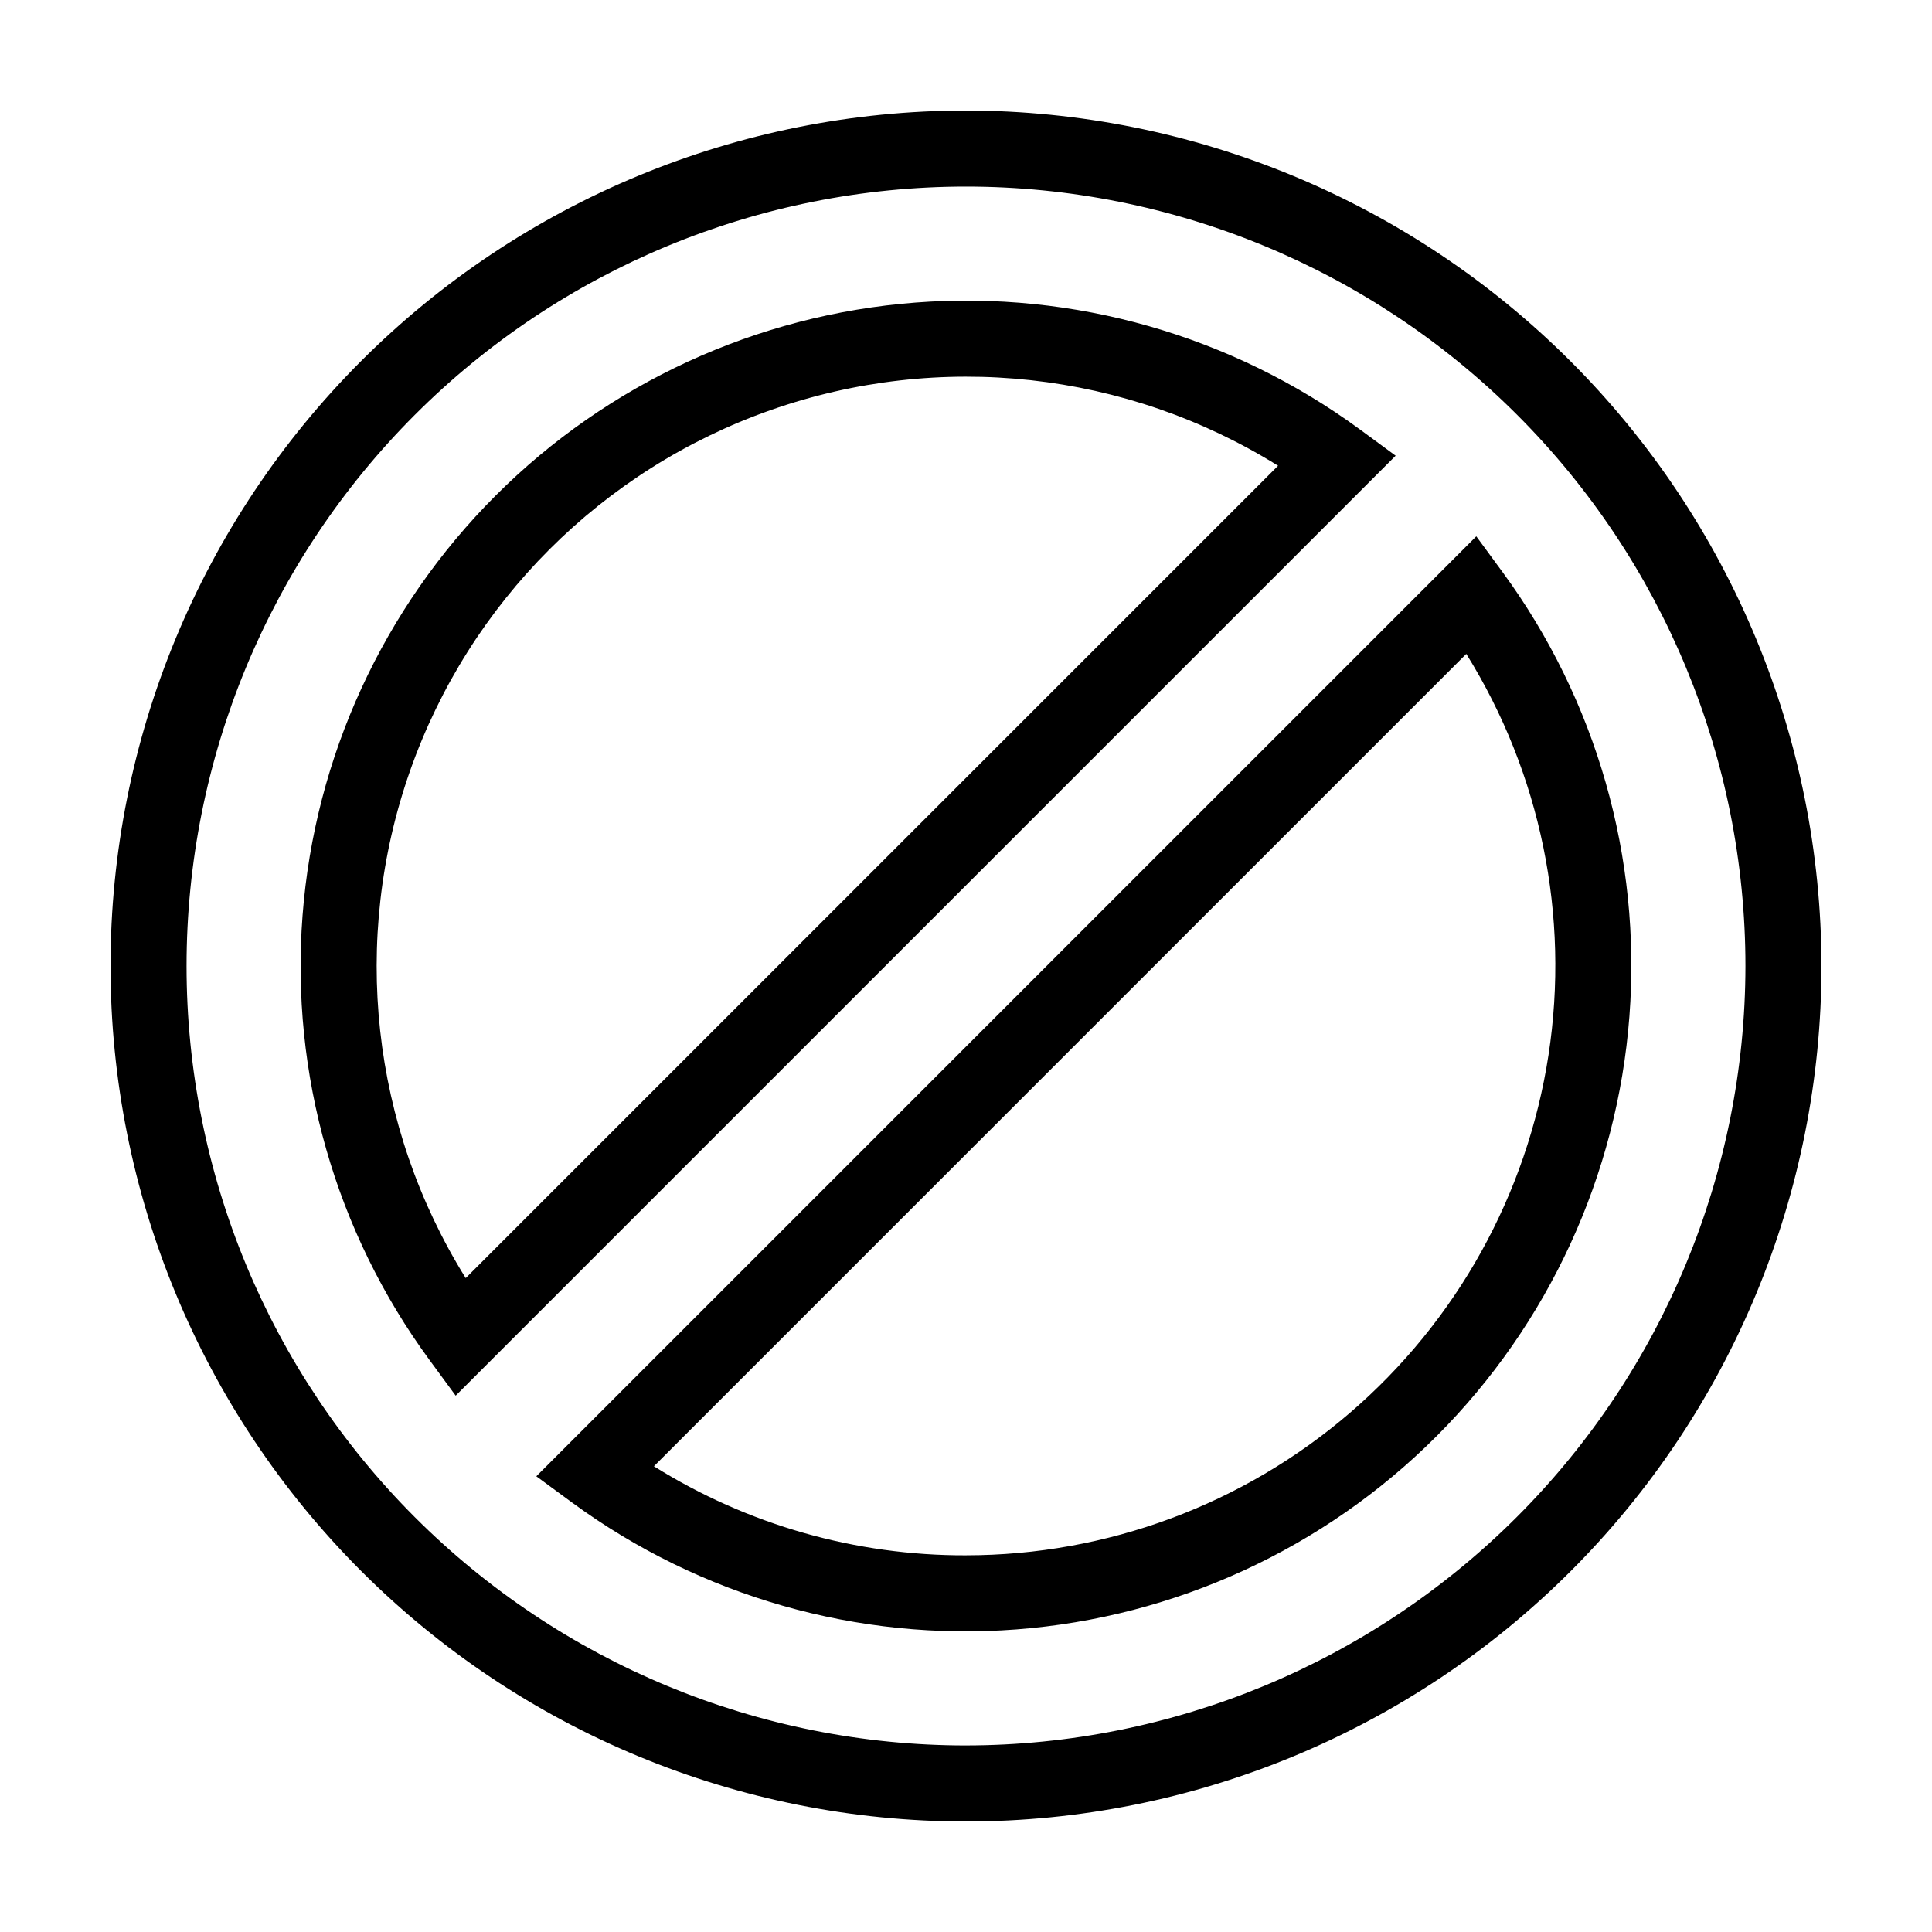
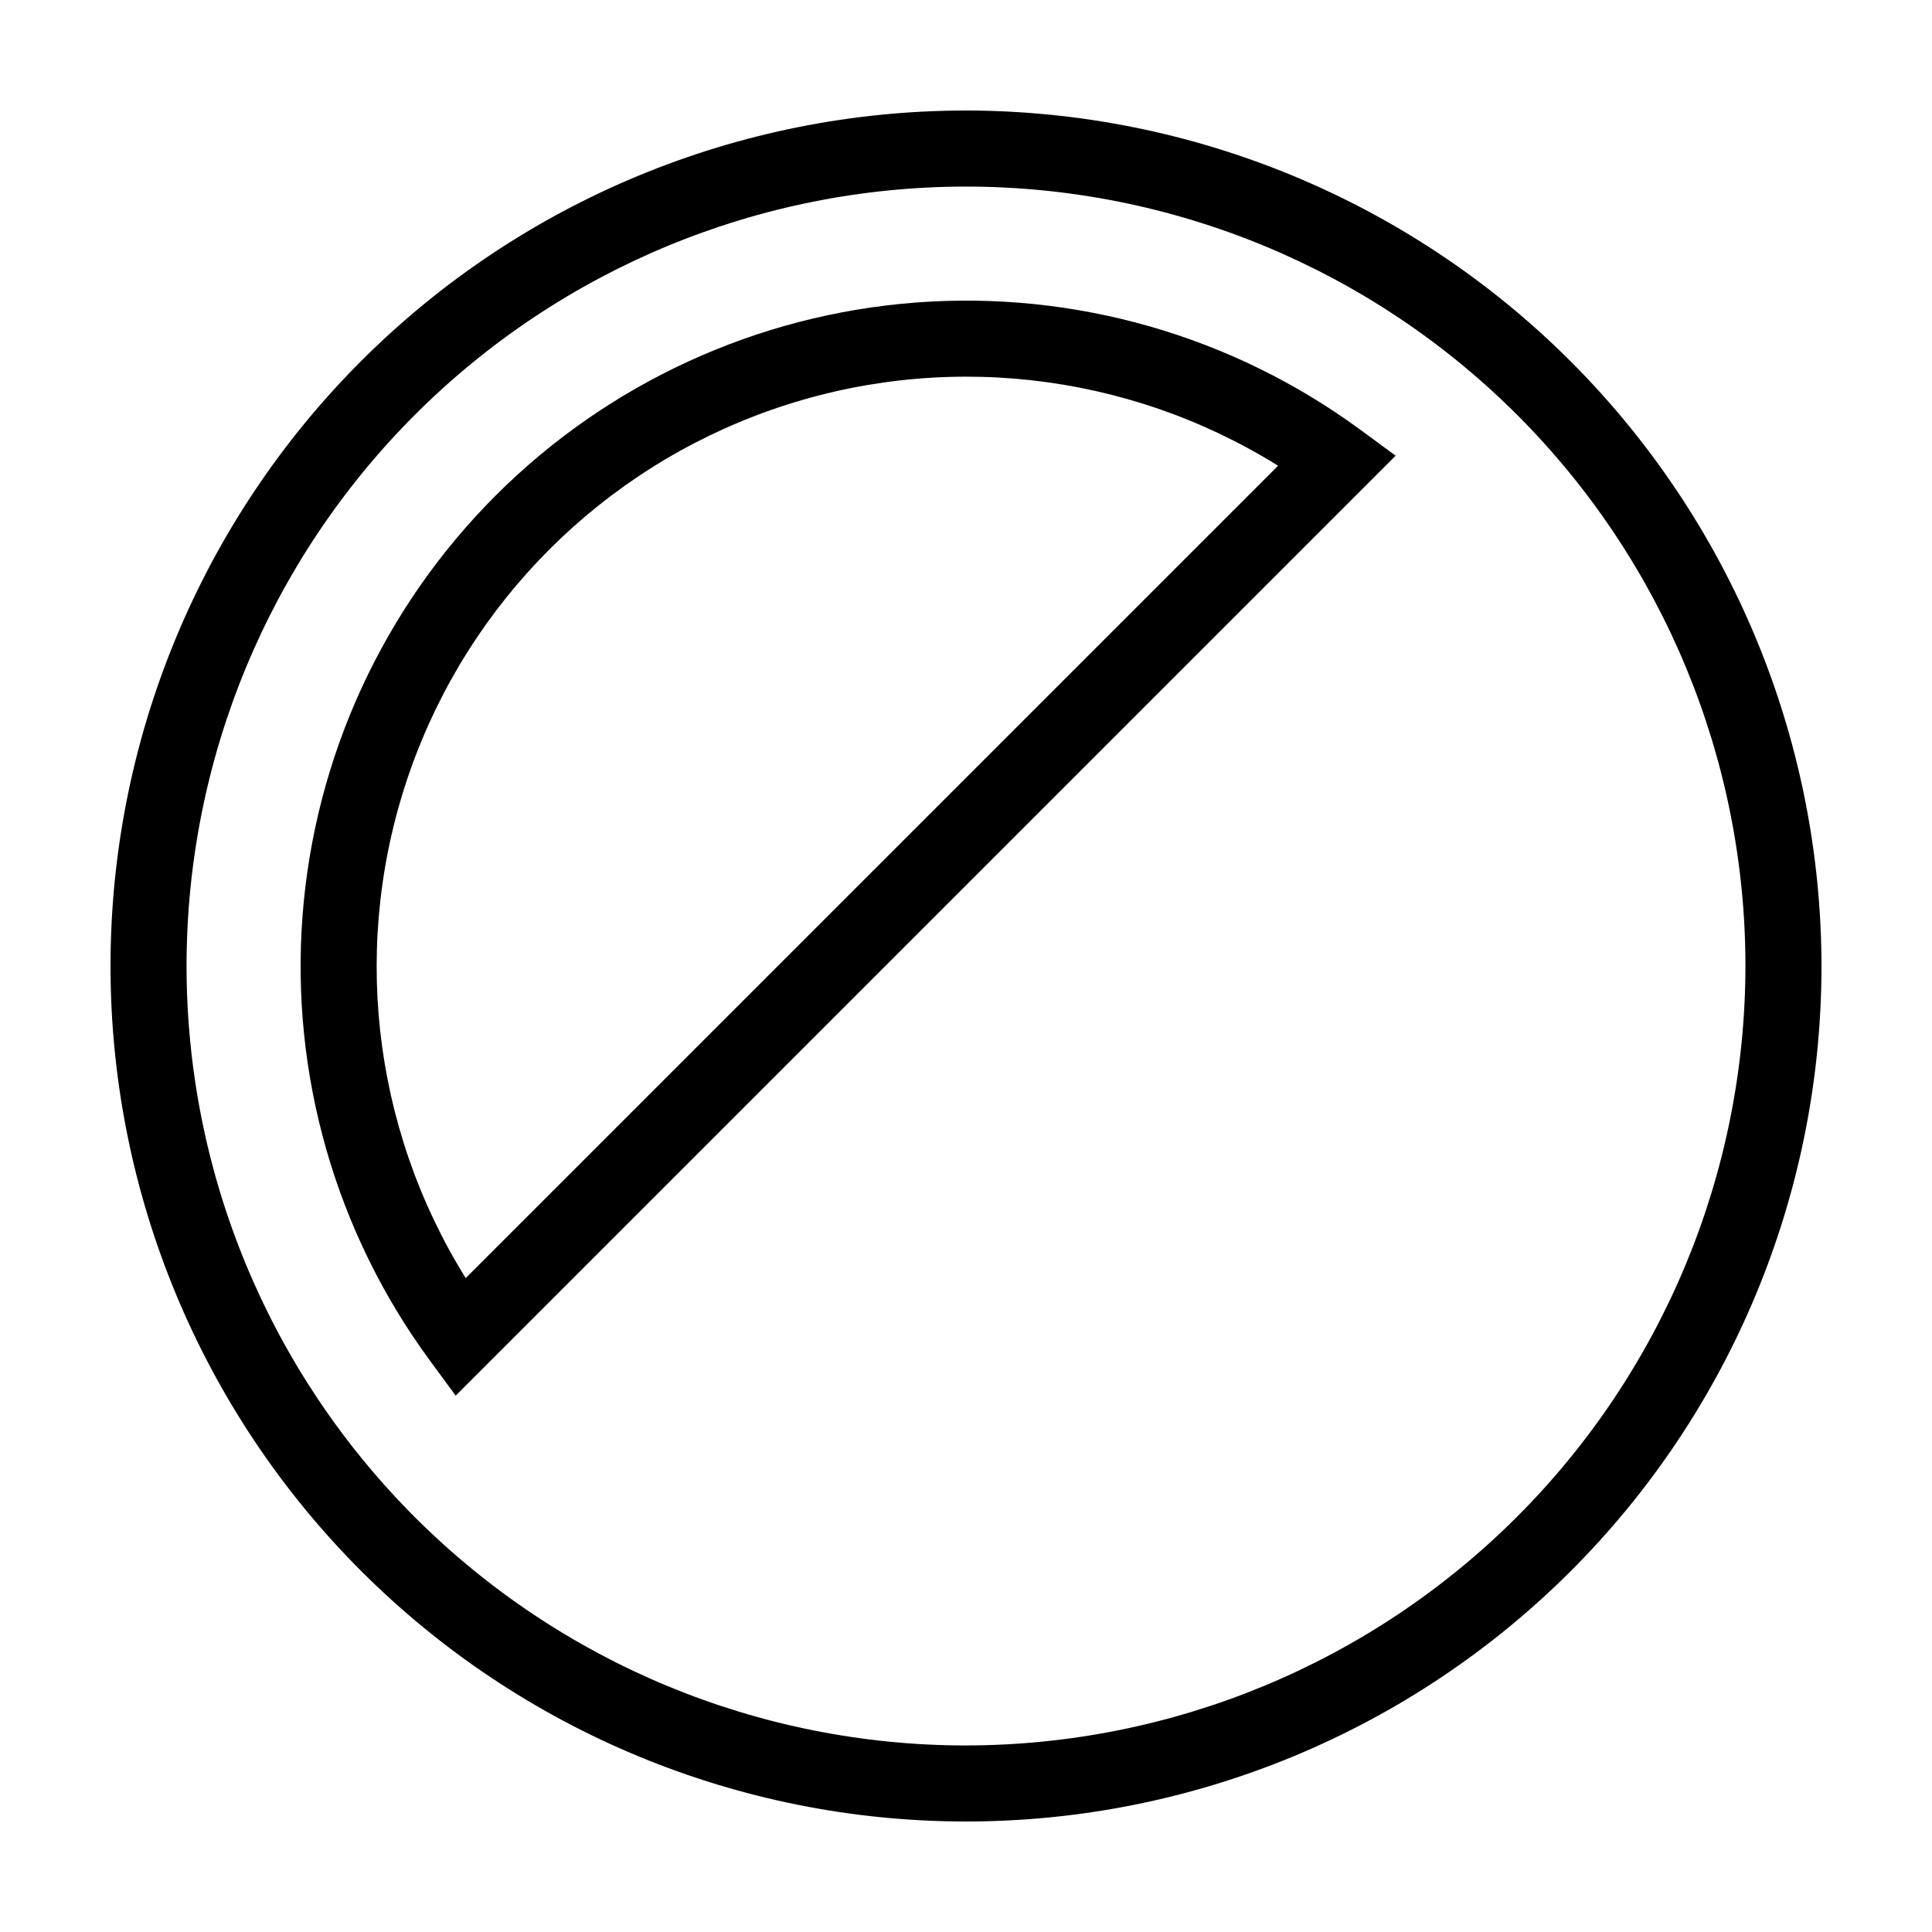
<svg xmlns="http://www.w3.org/2000/svg" fill="#000000" width="800px" height="800px" version="1.1" viewBox="144 144 512 512">
  <g>
    <path d="m400 173.29c-60.129 0-117.8 23.887-160.31 66.402s-66.402 100.18-66.402 160.31c0 60.125 23.887 117.79 66.402 160.31 42.516 42.52 100.18 66.402 160.31 66.402 60.125 0 117.79-23.883 160.31-66.402 42.52-42.516 66.402-100.18 66.402-160.31-0.066-60.109-23.973-117.73-66.477-160.24-42.5-42.504-100.13-66.41-160.23-66.477zm0 433.28v-0.004c-54.785 0-107.32-21.762-146.06-60.5-38.738-38.738-60.5-91.277-60.5-146.06 0-54.785 21.762-107.32 60.5-146.06s91.277-60.5 146.06-60.5c54.781 0 107.32 21.762 146.06 60.5 38.738 38.738 60.5 91.277 60.5 146.06-0.059 54.762-21.844 107.27-60.566 145.99-38.727 38.723-91.23 60.508-145.99 60.566z" />
    <path d="m504.41 257.82c-33.98-24.918-75.762-36.852-117.78-33.637-42.016 3.215-81.496 21.359-111.29 51.156-29.797 29.797-47.945 69.277-51.16 111.29-3.215 42.016 8.715 83.797 33.637 117.78l6.945 9.457 249.1-249.1zm-236.99 224.89c-25.051-40.25-30.477-89.695-14.754-134.42 15.723-44.73 50.895-79.902 95.621-95.625 44.727-15.719 94.172-10.289 134.42 14.762z" />
-     <path d="m535.23 286.13-249.1 249.1 9.453 6.945c33.984 24.918 75.762 36.852 117.78 33.637 42.016-3.215 81.496-21.359 111.29-51.156s47.945-69.277 51.156-111.29c3.215-42.02-8.715-83.797-33.633-117.78zm-135.23 270.05c-29.246 0.086-57.918-8.094-82.711-23.605l215.29-215.29c19.723 31.691 27.453 69.395 21.793 106.29-5.656 36.895-24.332 70.543-52.648 94.867-28.316 24.32-64.398 37.707-101.72 37.734z" />
  </g>
</svg>